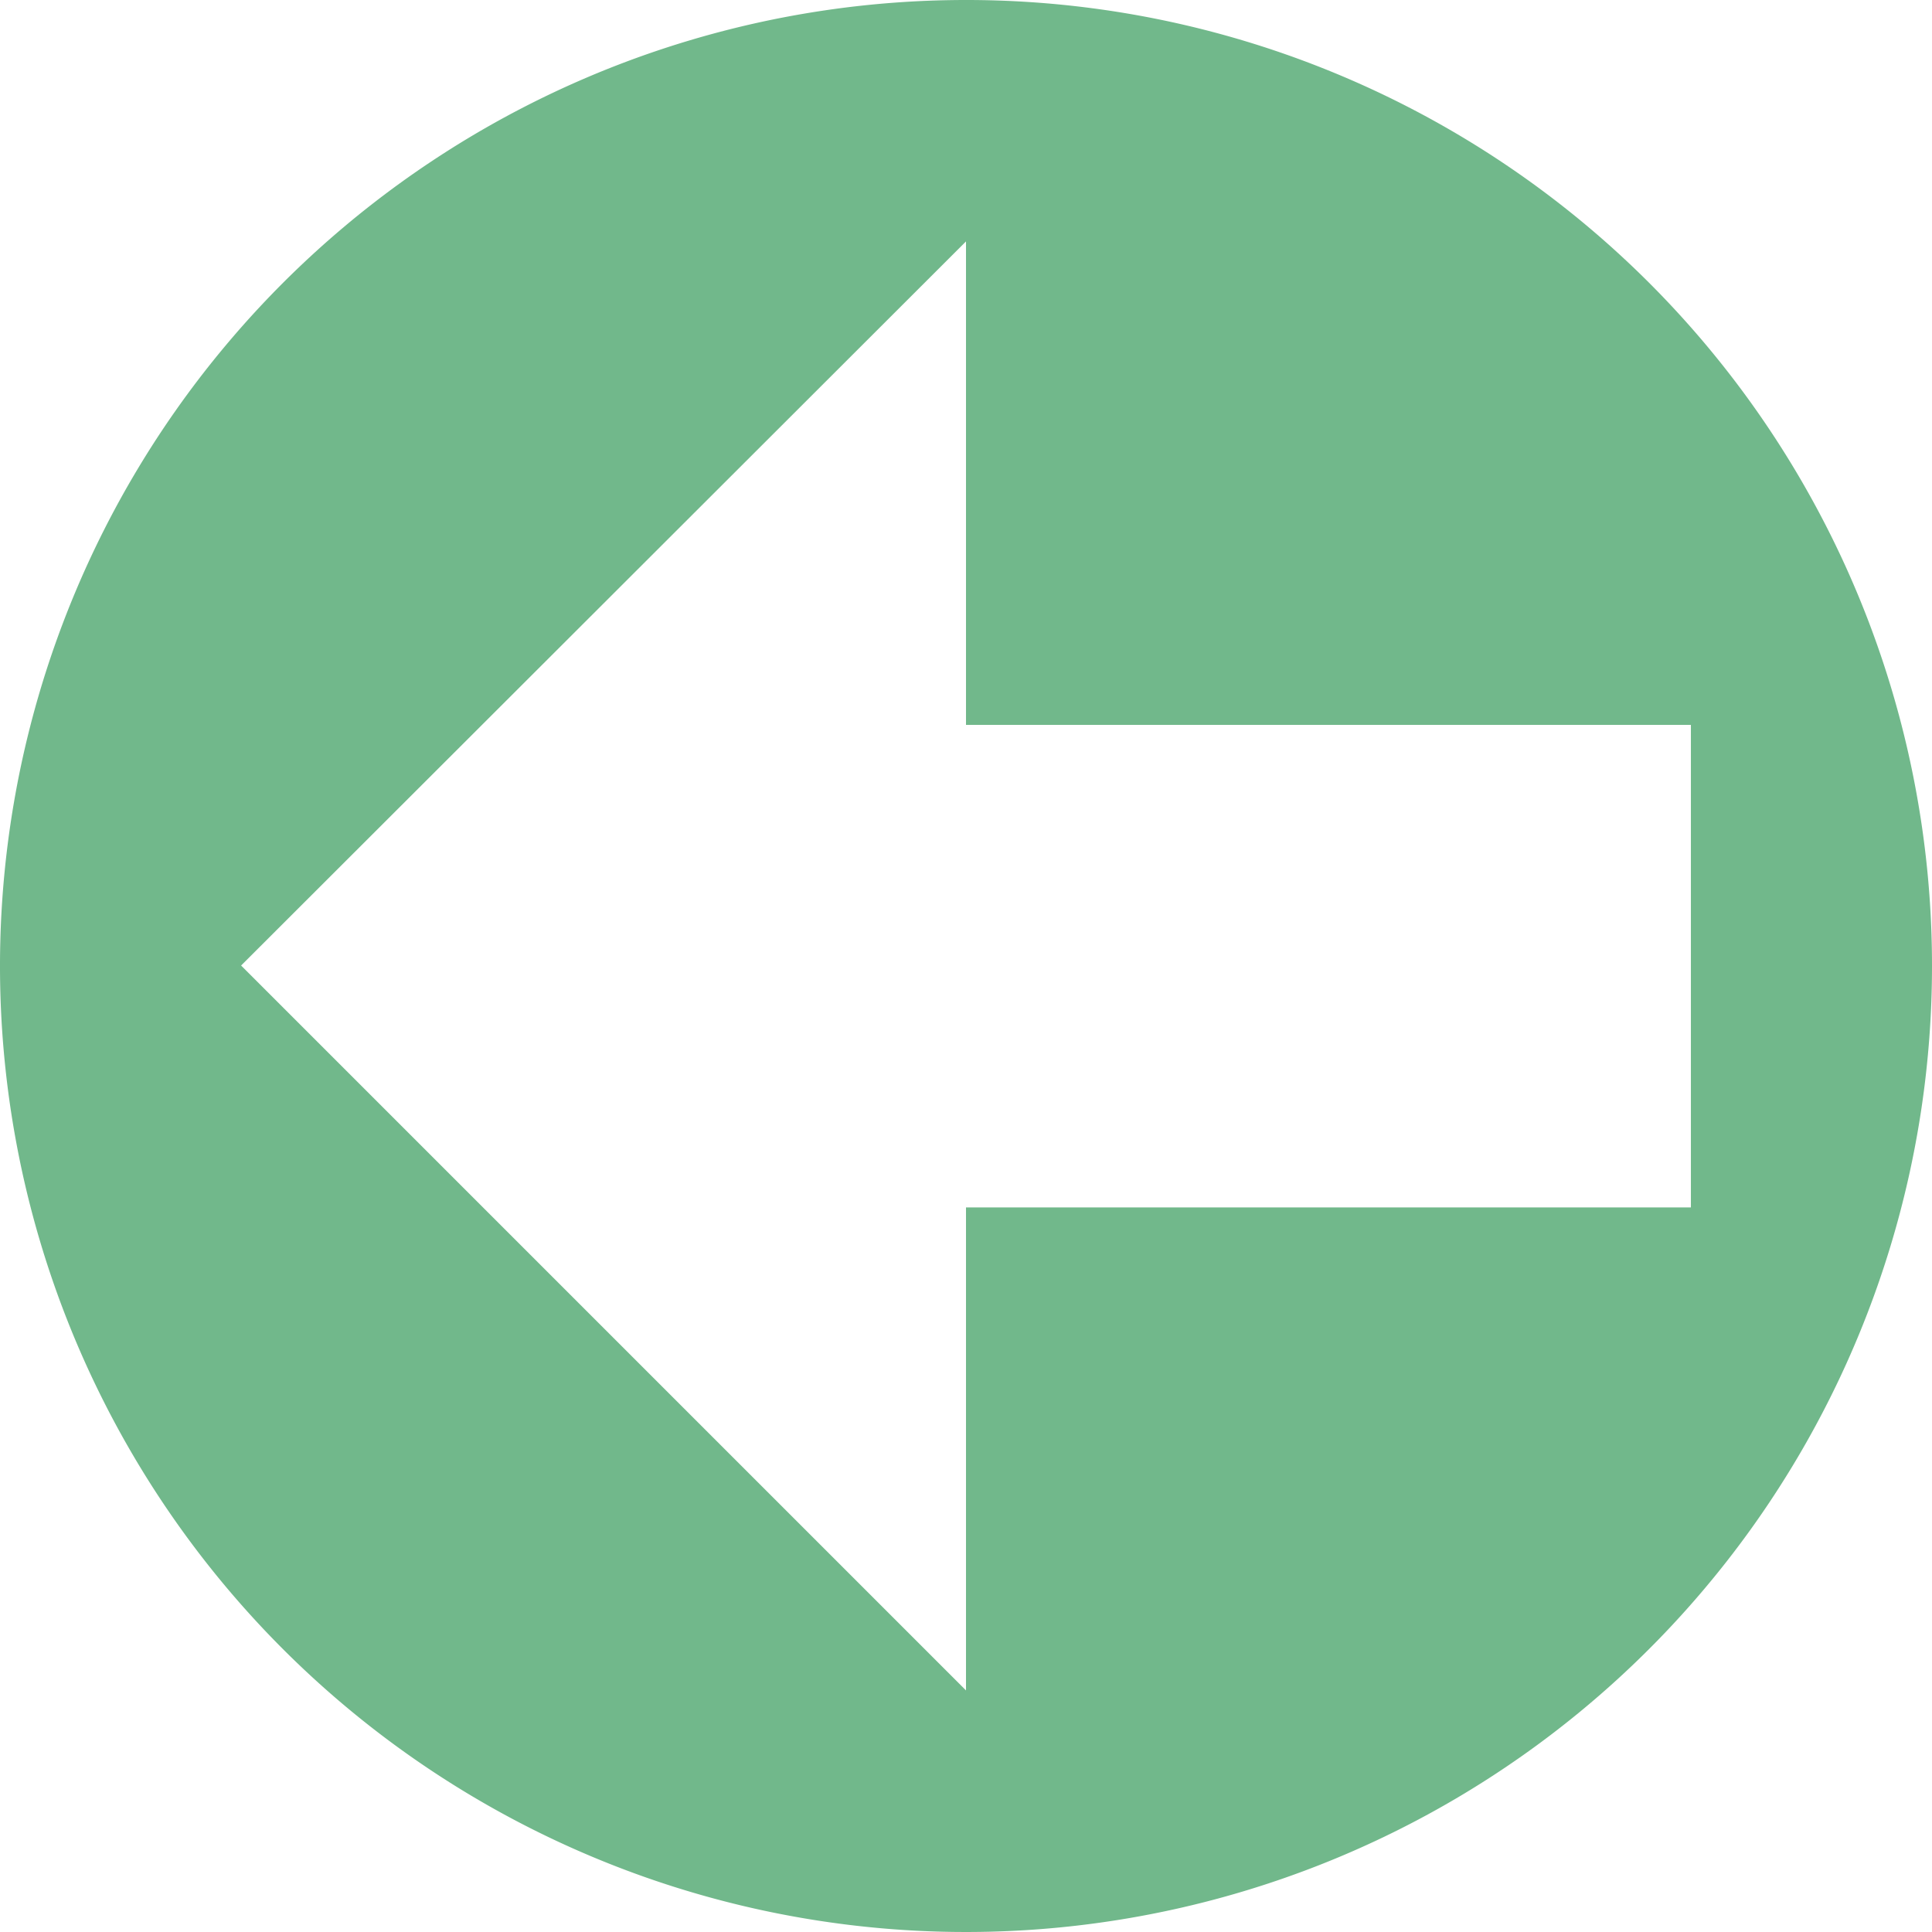
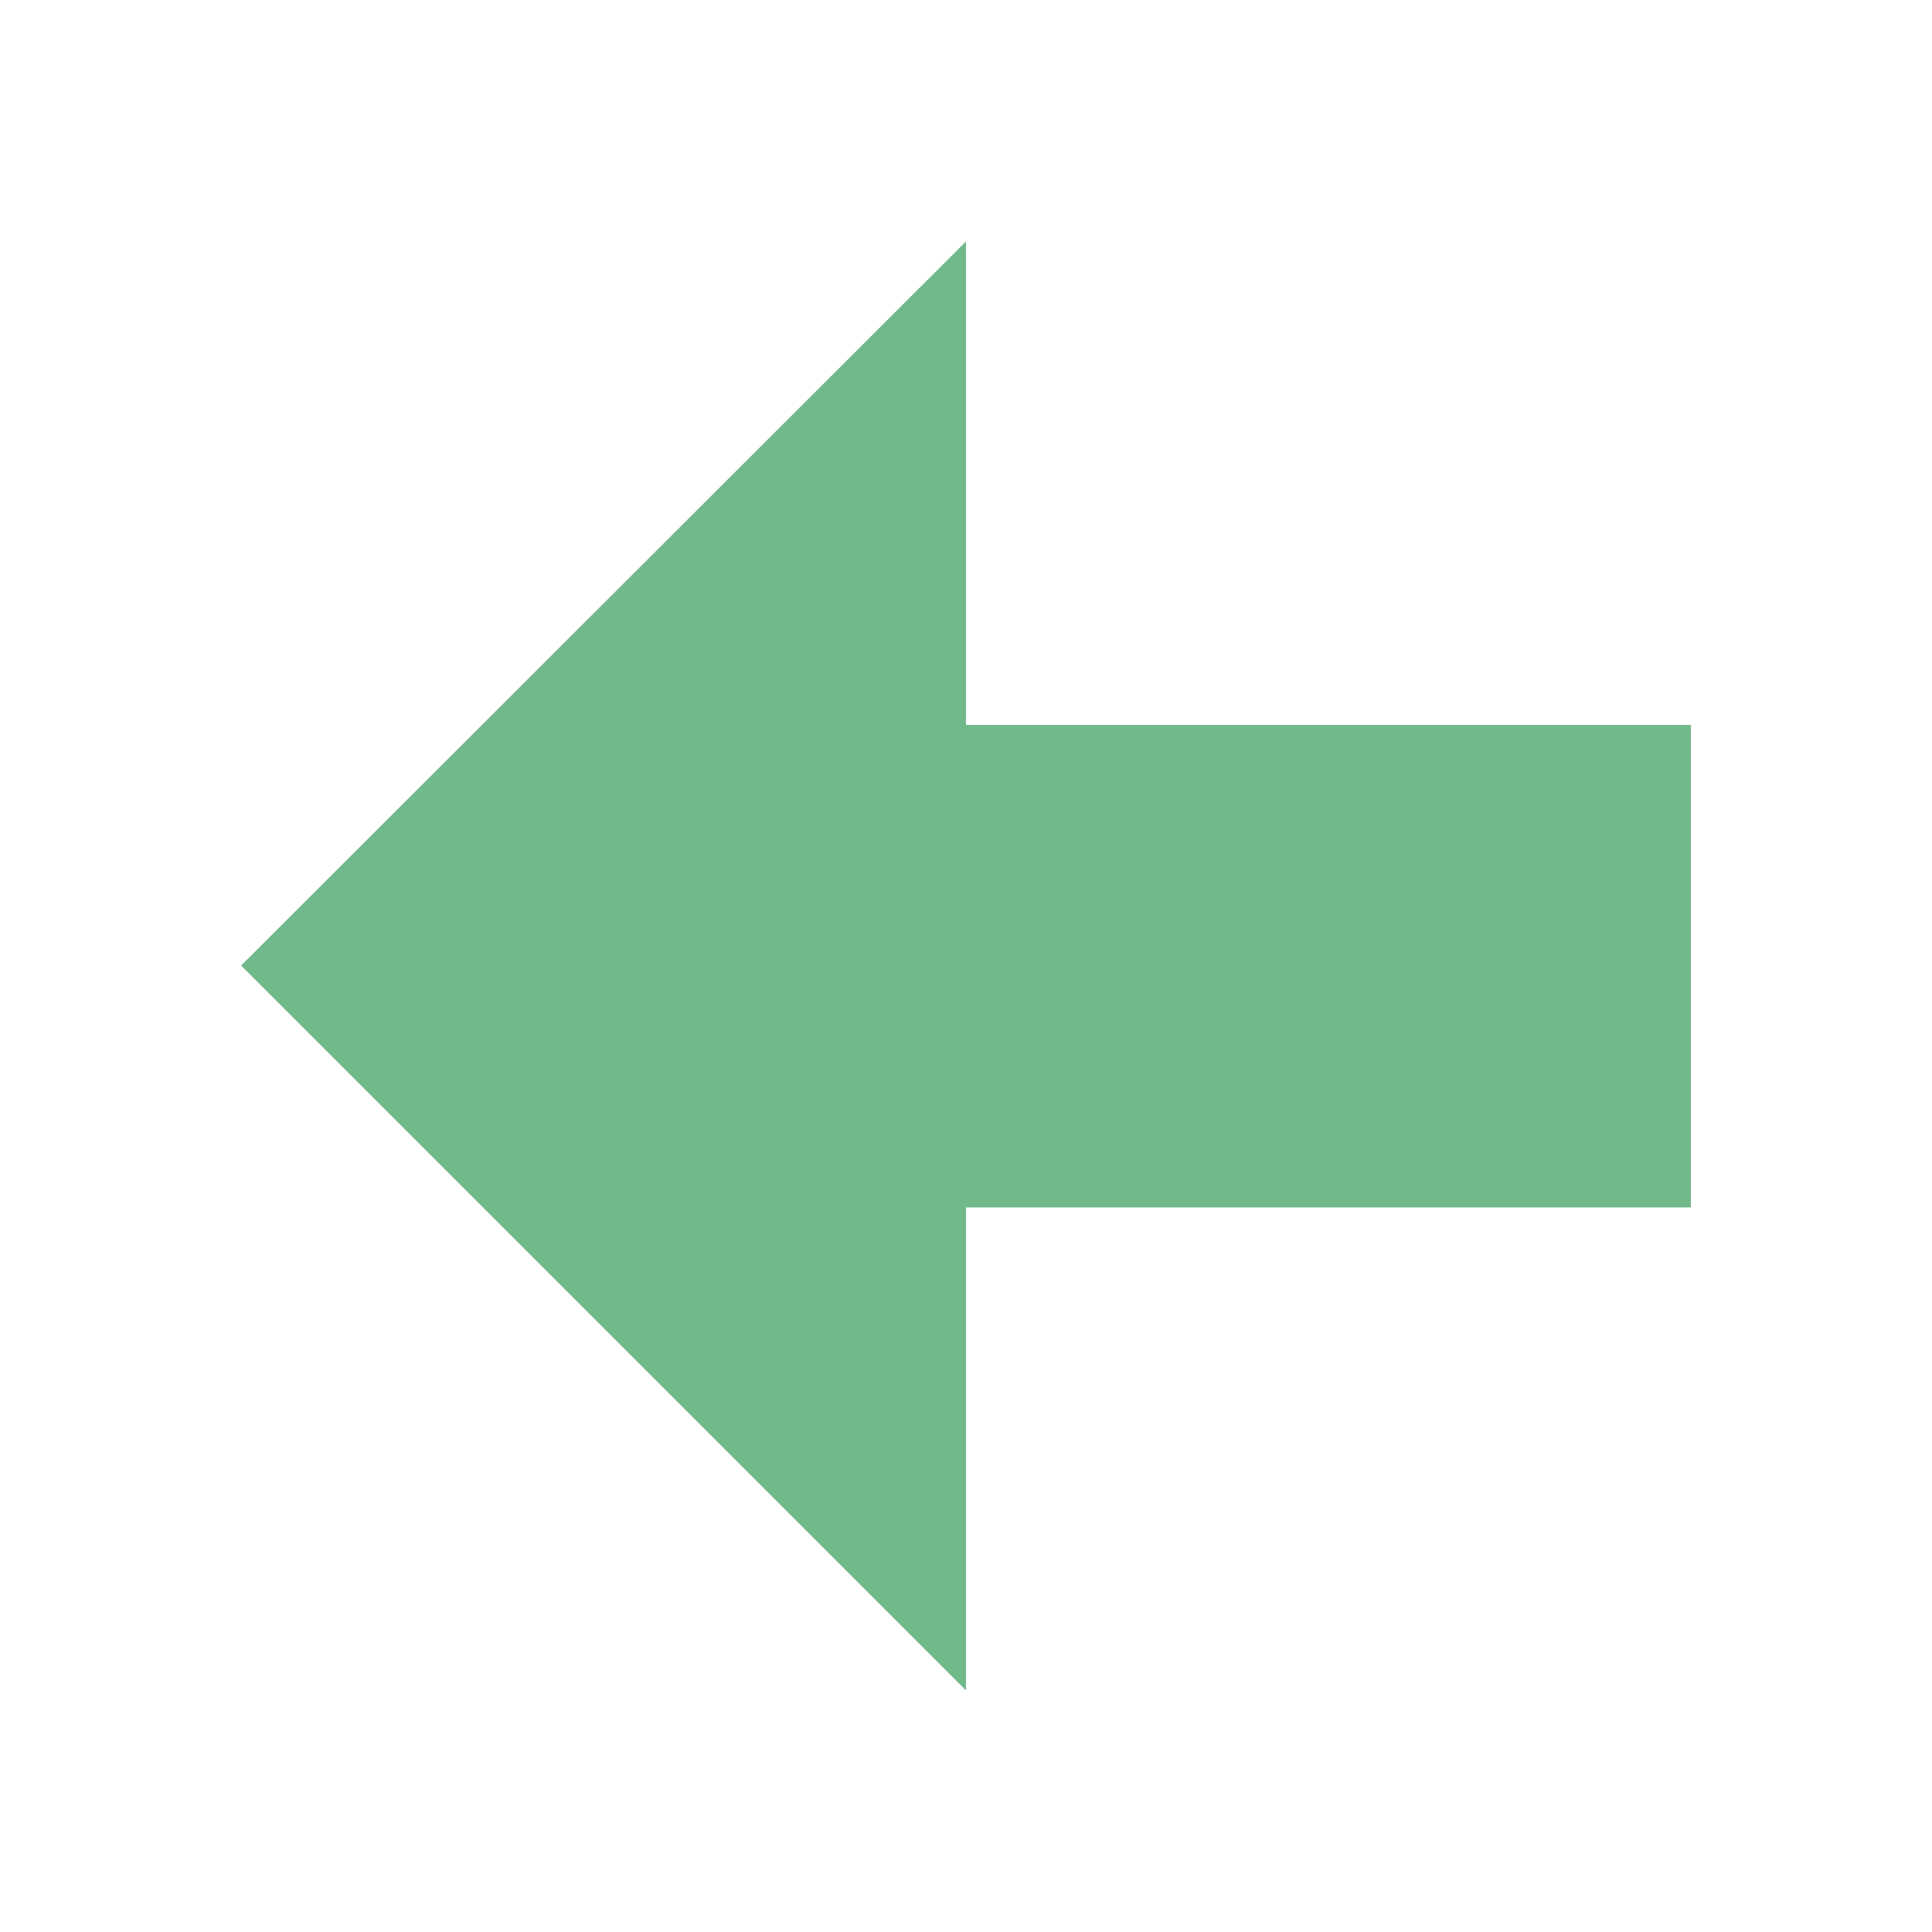
<svg xmlns="http://www.w3.org/2000/svg" width="12.26" height="12.26" viewBox="0 0 12.26 12.26">
-   <path id="Icon_open-arrow-circle-left" data-name="Icon open-arrow-circle-left" d="M6.13,0a6.13,6.13,0,1,0,6.13,6.13A6.128,6.128,0,0,0,6.13,0Zm0,1.532V4.6h4.6V7.662H6.13v3.065l-4.6-4.6Z" fill="#71b88b" />
+   <path id="Icon_open-arrow-circle-left" data-name="Icon open-arrow-circle-left" d="M6.13,0A6.128,6.128,0,0,0,6.13,0Zm0,1.532V4.6h4.6V7.662H6.13v3.065l-4.6-4.6Z" fill="#71b88b" />
</svg>